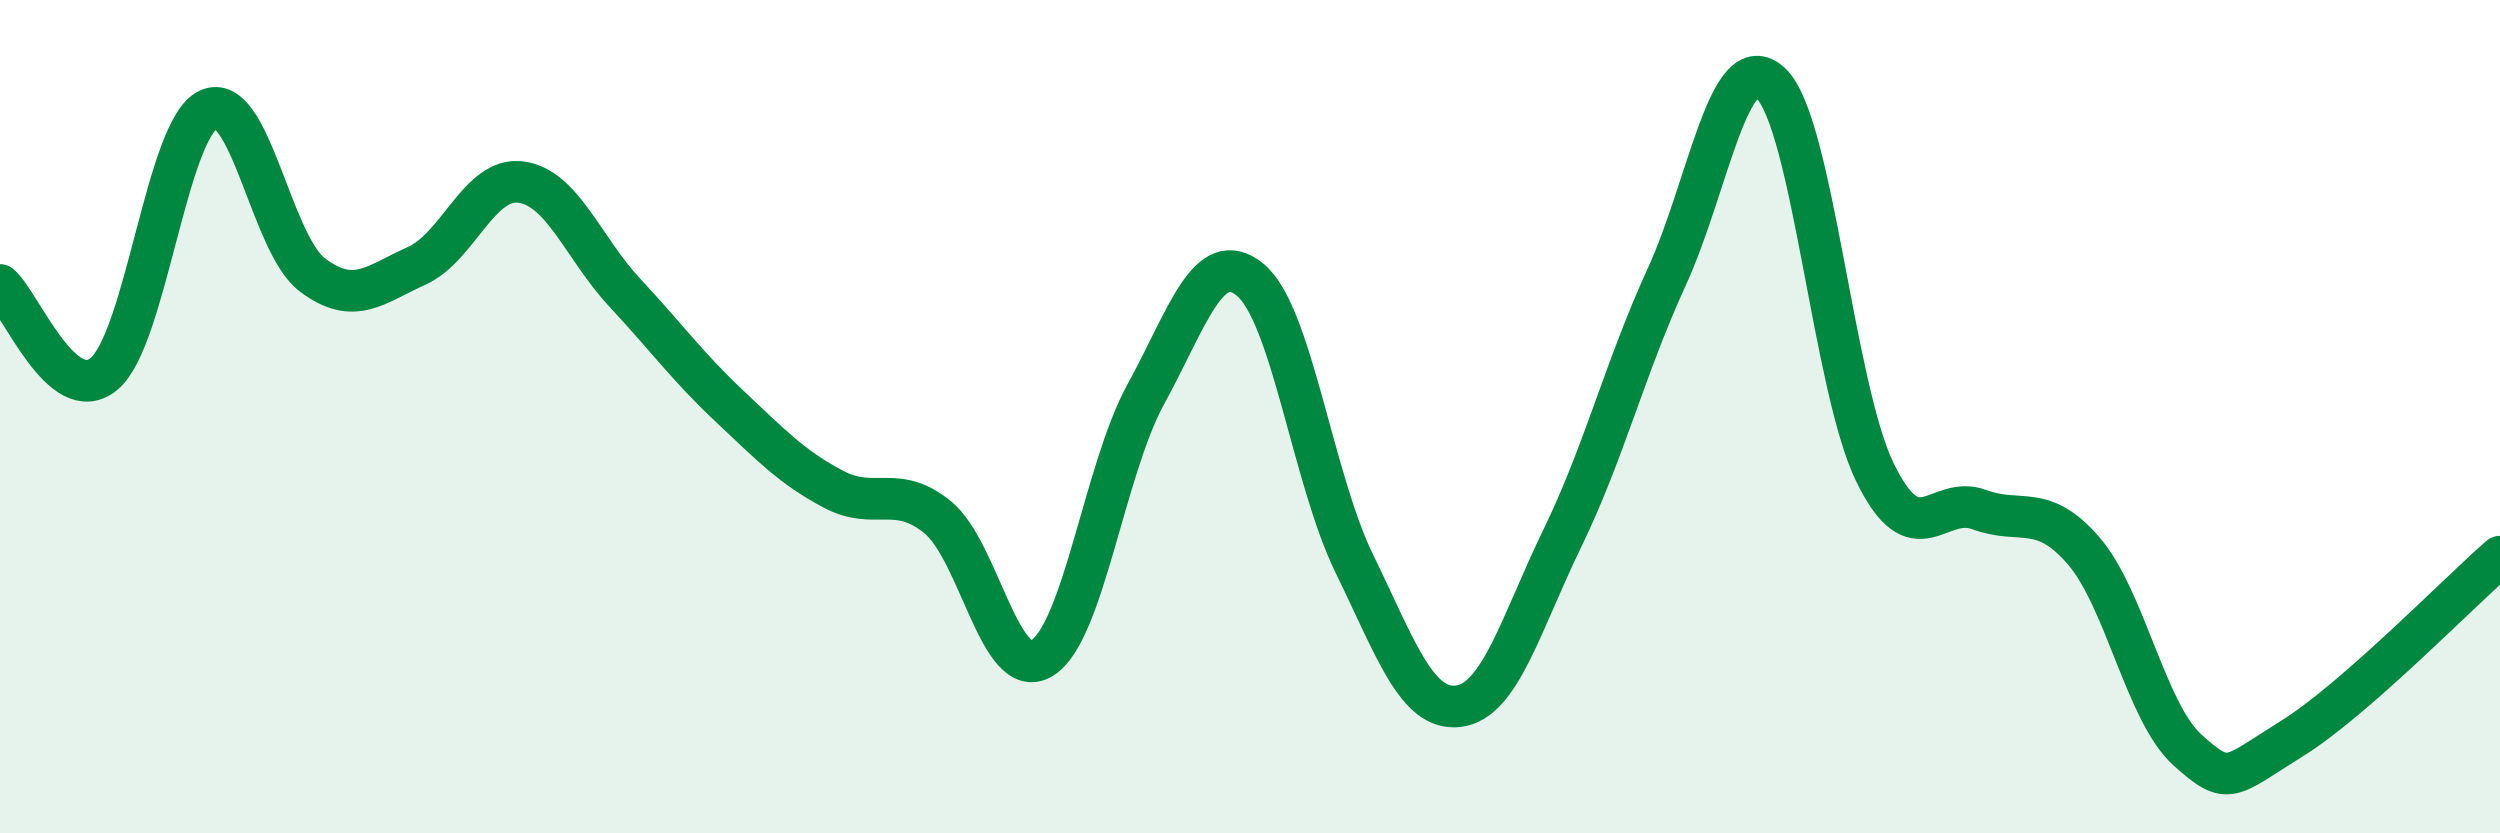
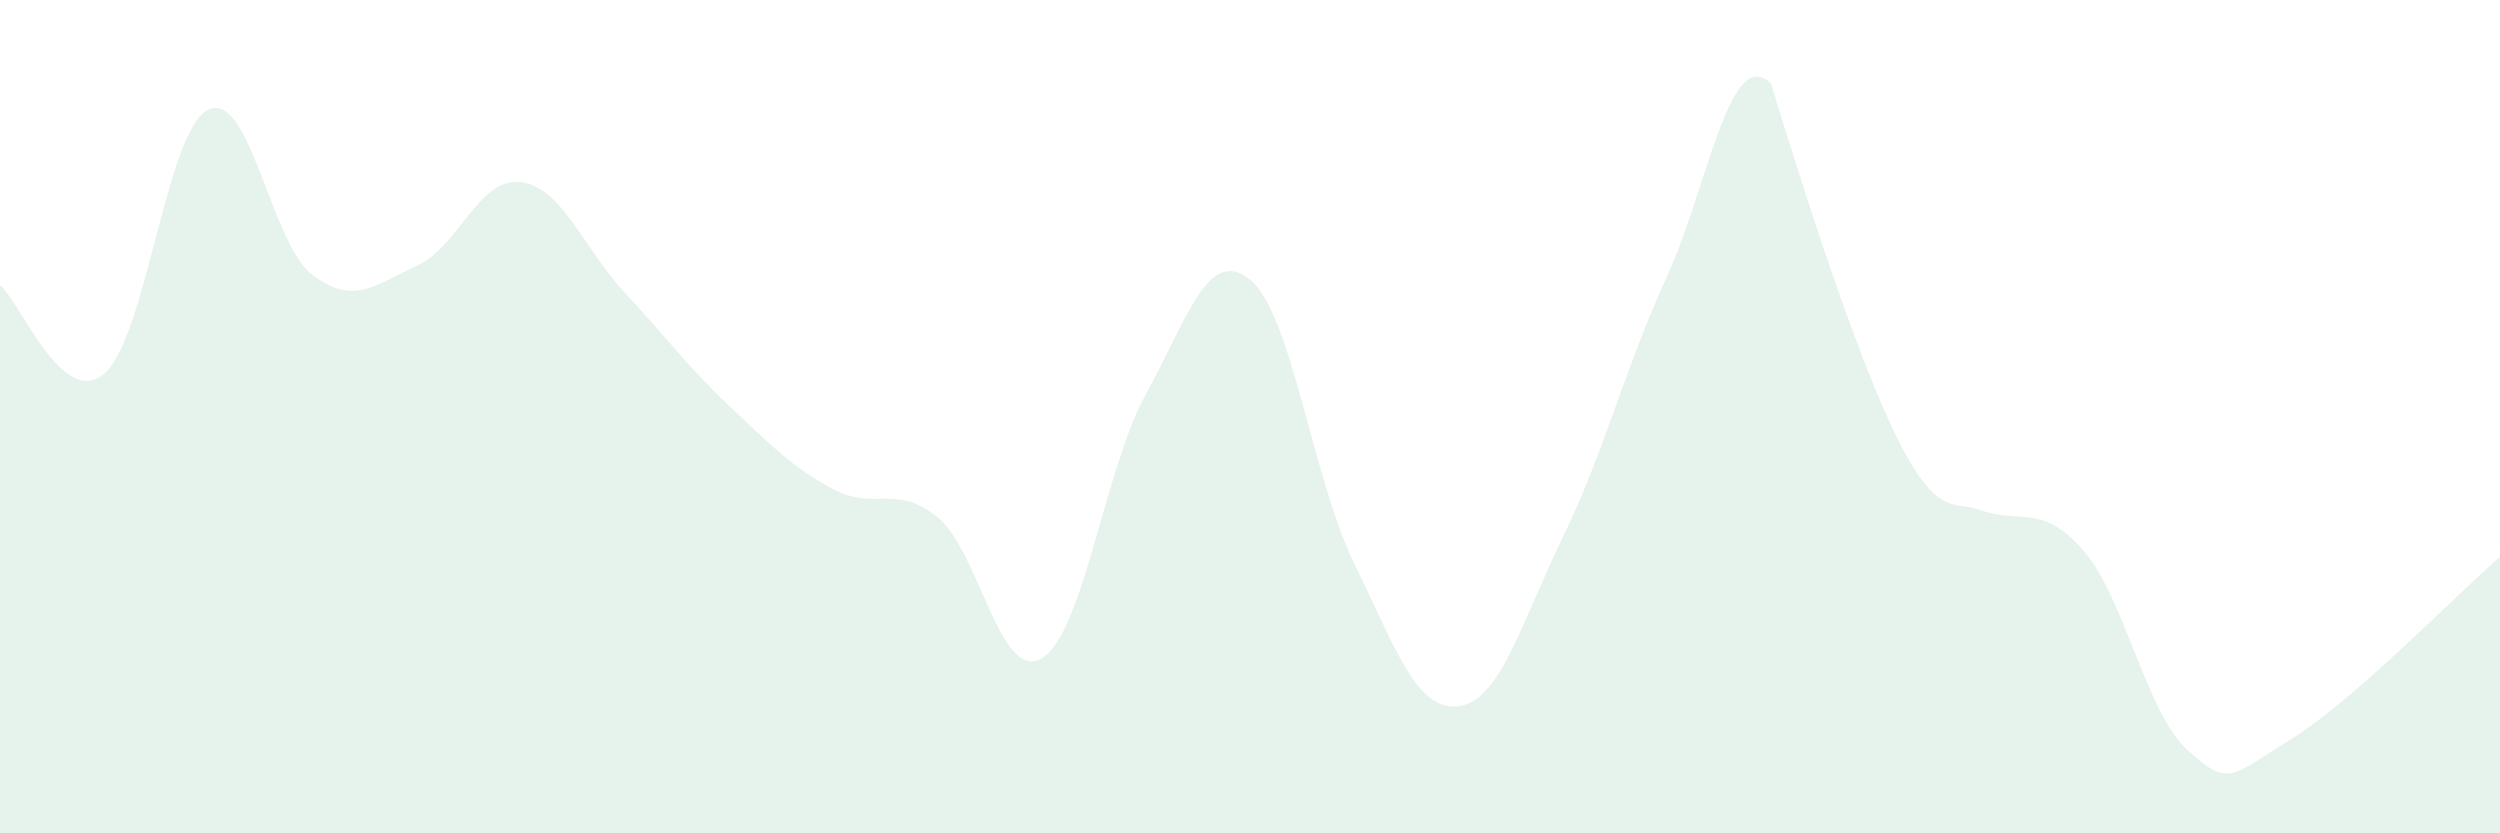
<svg xmlns="http://www.w3.org/2000/svg" width="60" height="20" viewBox="0 0 60 20">
-   <path d="M 0,6.84 C 0.5,7.27 1.5,9.81 2.5,8.97 C 3.5,8.13 4,3.1 5,2.63 C 6,2.16 6.5,5.85 7.5,6.6 C 8.5,7.35 9,6.83 10,6.38 C 11,5.93 11.5,4.24 12.5,4.37 C 13.5,4.5 14,5.96 15,7.03 C 16,8.1 16.5,8.8 17.5,9.74 C 18.5,10.68 19,11.21 20,11.74 C 21,12.27 21.5,11.6 22.5,12.41 C 23.5,13.22 24,16.39 25,15.8 C 26,15.21 26.5,11.28 27.5,9.46 C 28.5,7.64 29,5.9 30,6.71 C 31,7.52 31.5,11.47 32.5,13.52 C 33.5,15.57 34,17.07 35,16.95 C 36,16.83 36.5,14.97 37.5,12.91 C 38.5,10.85 39,8.83 40,6.65 C 41,4.47 41.5,1.06 42.5,2 C 43.5,2.94 44,9.29 45,11.34 C 46,13.39 46.5,11.86 47.5,12.23 C 48.5,12.6 49,12.06 50,13.21 C 51,14.36 51.5,17.1 52.5,18 C 53.5,18.9 53.5,18.66 55,17.73 C 56.5,16.8 59,14.23 60,13.36L60 20L0 20Z" fill="#008740" opacity="0.1" stroke-linecap="round" stroke-linejoin="round" />
-   <path d="M 0,6.84 C 0.5,7.27 1.5,9.81 2.5,8.97 C 3.5,8.13 4,3.1 5,2.63 C 6,2.16 6.5,5.85 7.5,6.6 C 8.5,7.35 9,6.83 10,6.38 C 11,5.93 11.5,4.24 12.5,4.37 C 13.5,4.5 14,5.96 15,7.03 C 16,8.1 16.5,8.8 17.5,9.74 C 18.5,10.68 19,11.21 20,11.74 C 21,12.27 21.5,11.6 22.5,12.41 C 23.5,13.22 24,16.39 25,15.8 C 26,15.21 26.5,11.28 27.5,9.46 C 28.5,7.64 29,5.9 30,6.71 C 31,7.52 31.5,11.47 32.5,13.52 C 33.5,15.57 34,17.07 35,16.95 C 36,16.83 36.5,14.97 37.5,12.91 C 38.5,10.85 39,8.83 40,6.65 C 41,4.47 41.5,1.06 42.5,2 C 43.5,2.94 44,9.29 45,11.34 C 46,13.39 46.5,11.86 47.5,12.23 C 48.5,12.6 49,12.06 50,13.21 C 51,14.36 51.5,17.1 52.5,18 C 53.5,18.9 53.5,18.66 55,17.73 C 56.5,16.8 59,14.23 60,13.36" stroke="#008740" stroke-width="1" fill="none" stroke-linecap="round" stroke-linejoin="round" />
+   <path d="M 0,6.84 C 0.5,7.27 1.5,9.81 2.5,8.97 C 3.5,8.13 4,3.1 5,2.63 C 6,2.16 6.5,5.85 7.5,6.6 C 8.5,7.35 9,6.83 10,6.38 C 11,5.93 11.5,4.24 12.5,4.37 C 13.5,4.5 14,5.96 15,7.03 C 16,8.1 16.5,8.8 17.5,9.74 C 18.5,10.68 19,11.21 20,11.74 C 21,12.27 21.5,11.6 22.5,12.41 C 23.5,13.22 24,16.39 25,15.8 C 26,15.21 26.5,11.28 27.5,9.46 C 28.5,7.64 29,5.9 30,6.71 C 31,7.52 31.5,11.47 32.5,13.52 C 33.5,15.57 34,17.07 35,16.95 C 36,16.83 36.5,14.97 37.5,12.91 C 38.5,10.85 39,8.83 40,6.65 C 41,4.47 41.5,1.06 42.5,2 C 46,13.39 46.5,11.86 47.5,12.23 C 48.5,12.6 49,12.06 50,13.21 C 51,14.36 51.5,17.1 52.5,18 C 53.5,18.9 53.5,18.66 55,17.73 C 56.5,16.8 59,14.23 60,13.36L60 20L0 20Z" fill="#008740" opacity="0.1" stroke-linecap="round" stroke-linejoin="round" />
</svg>